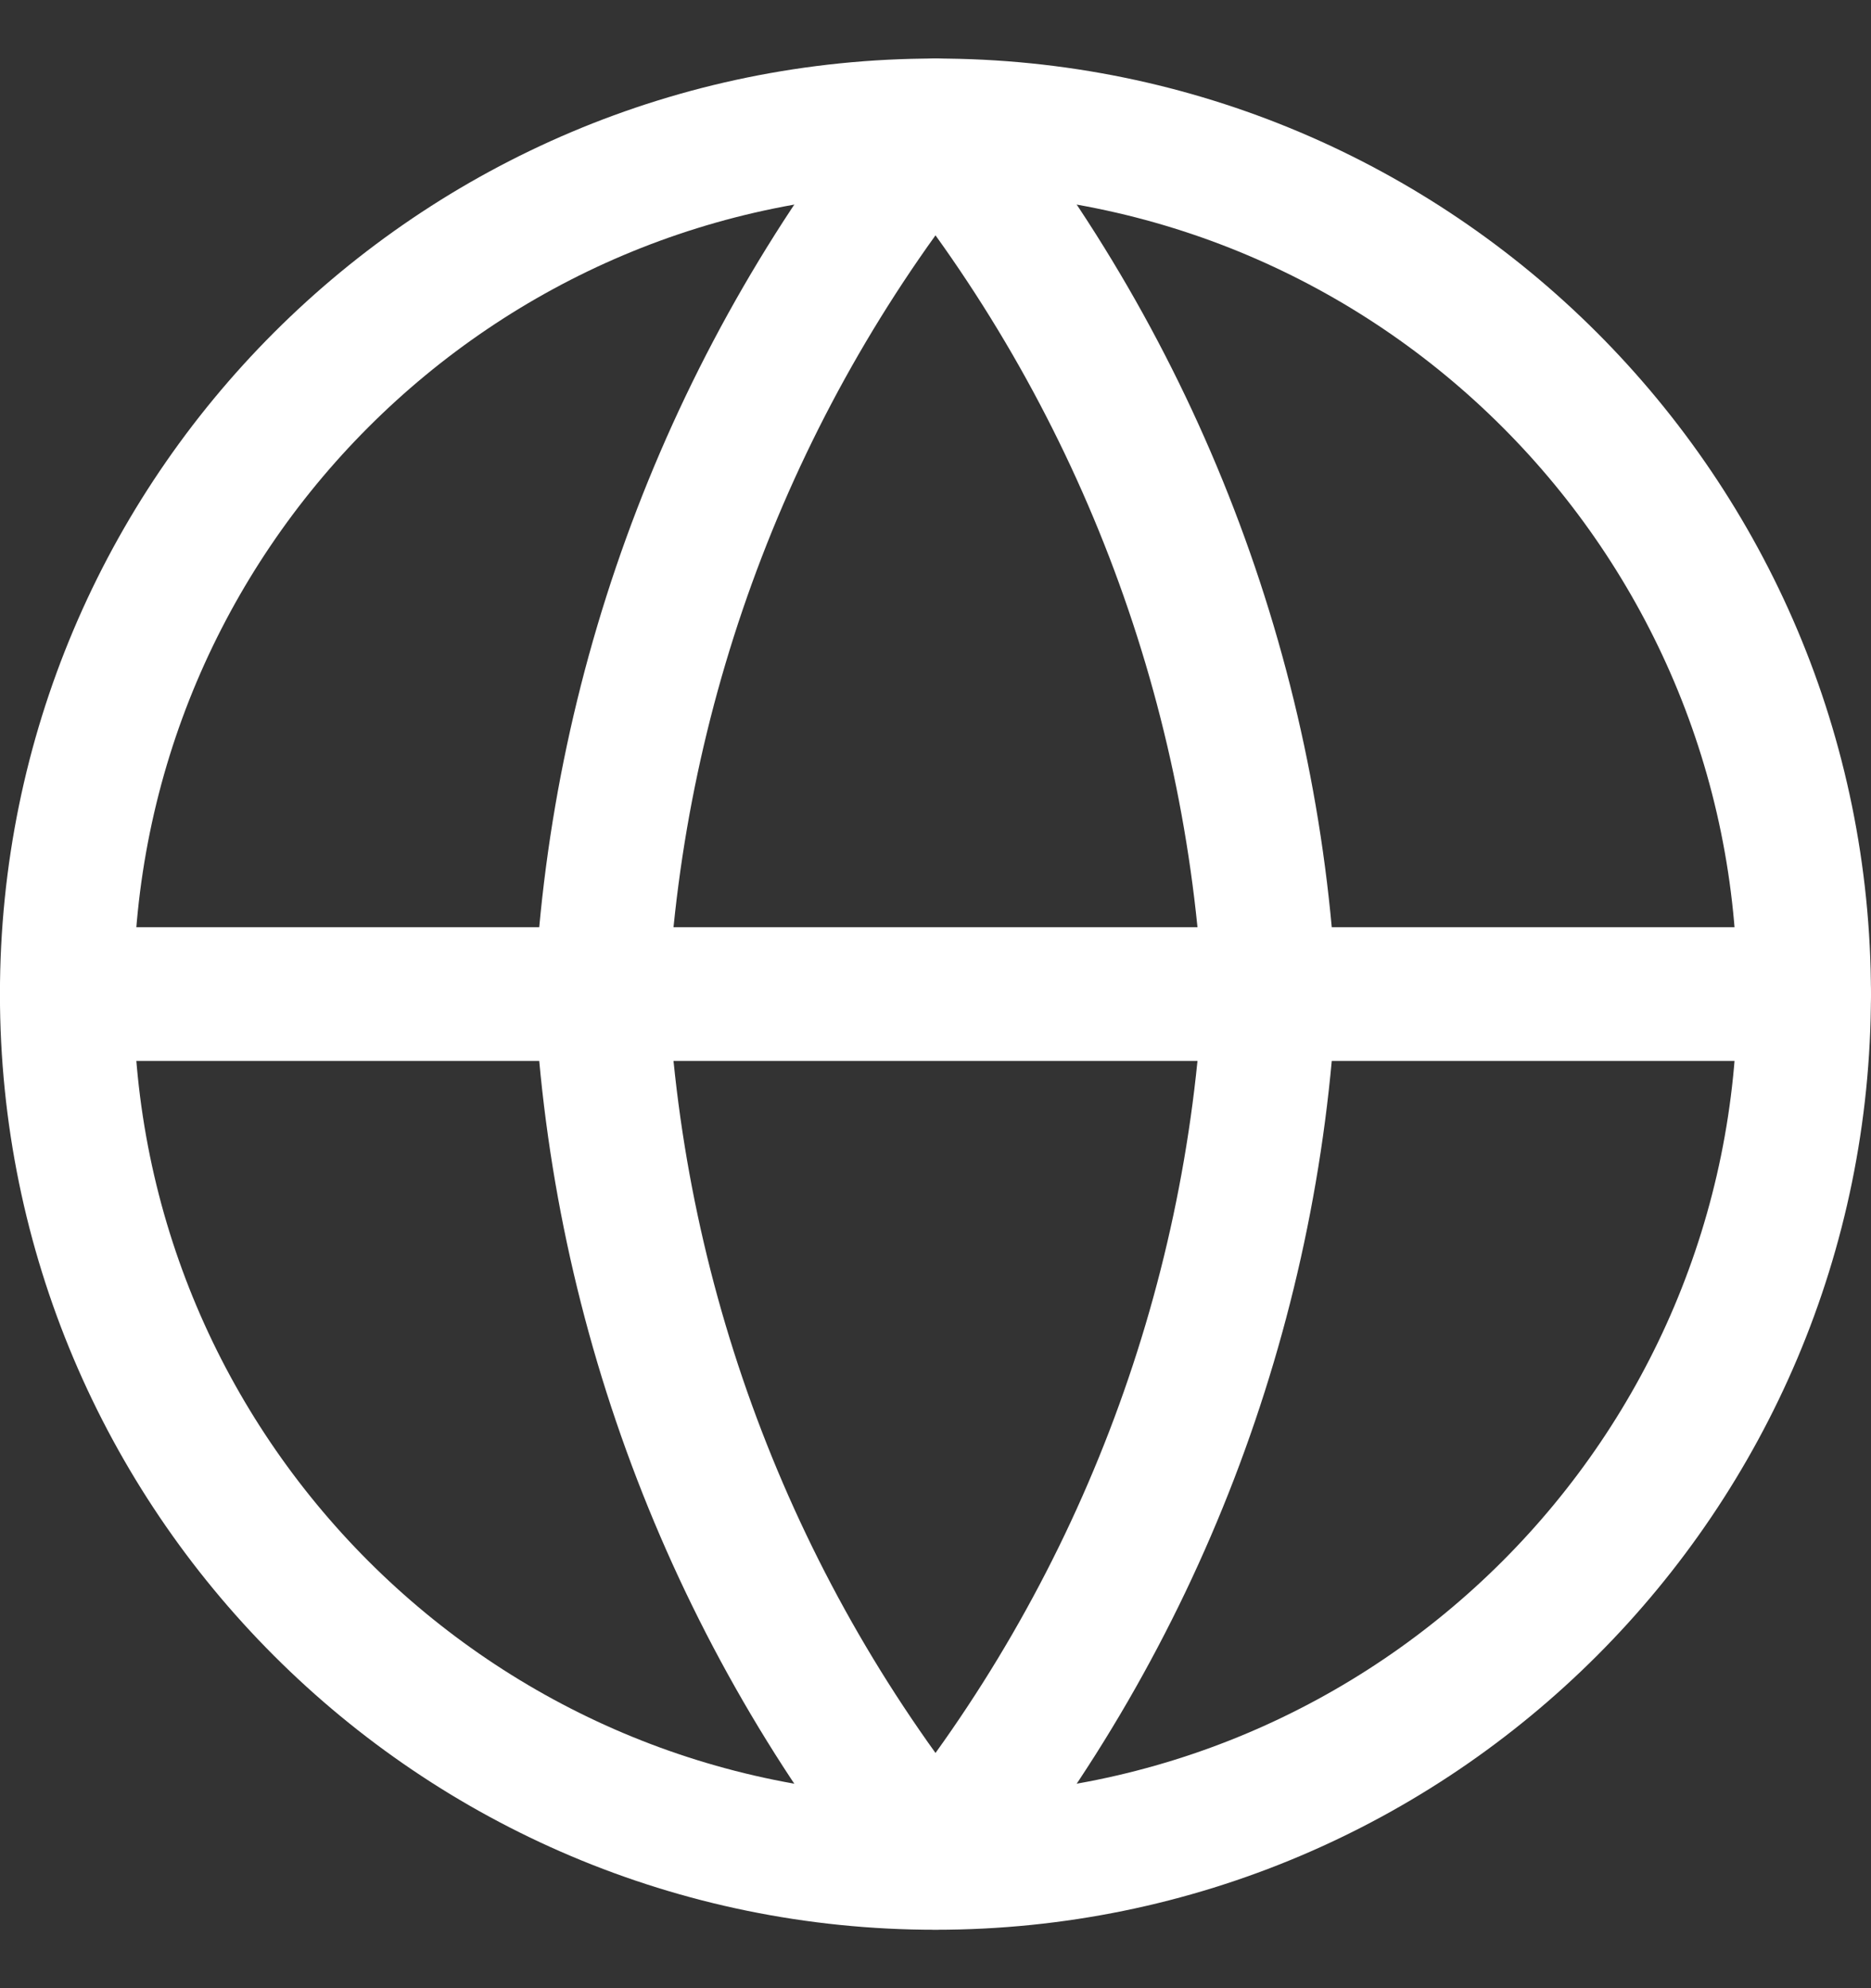
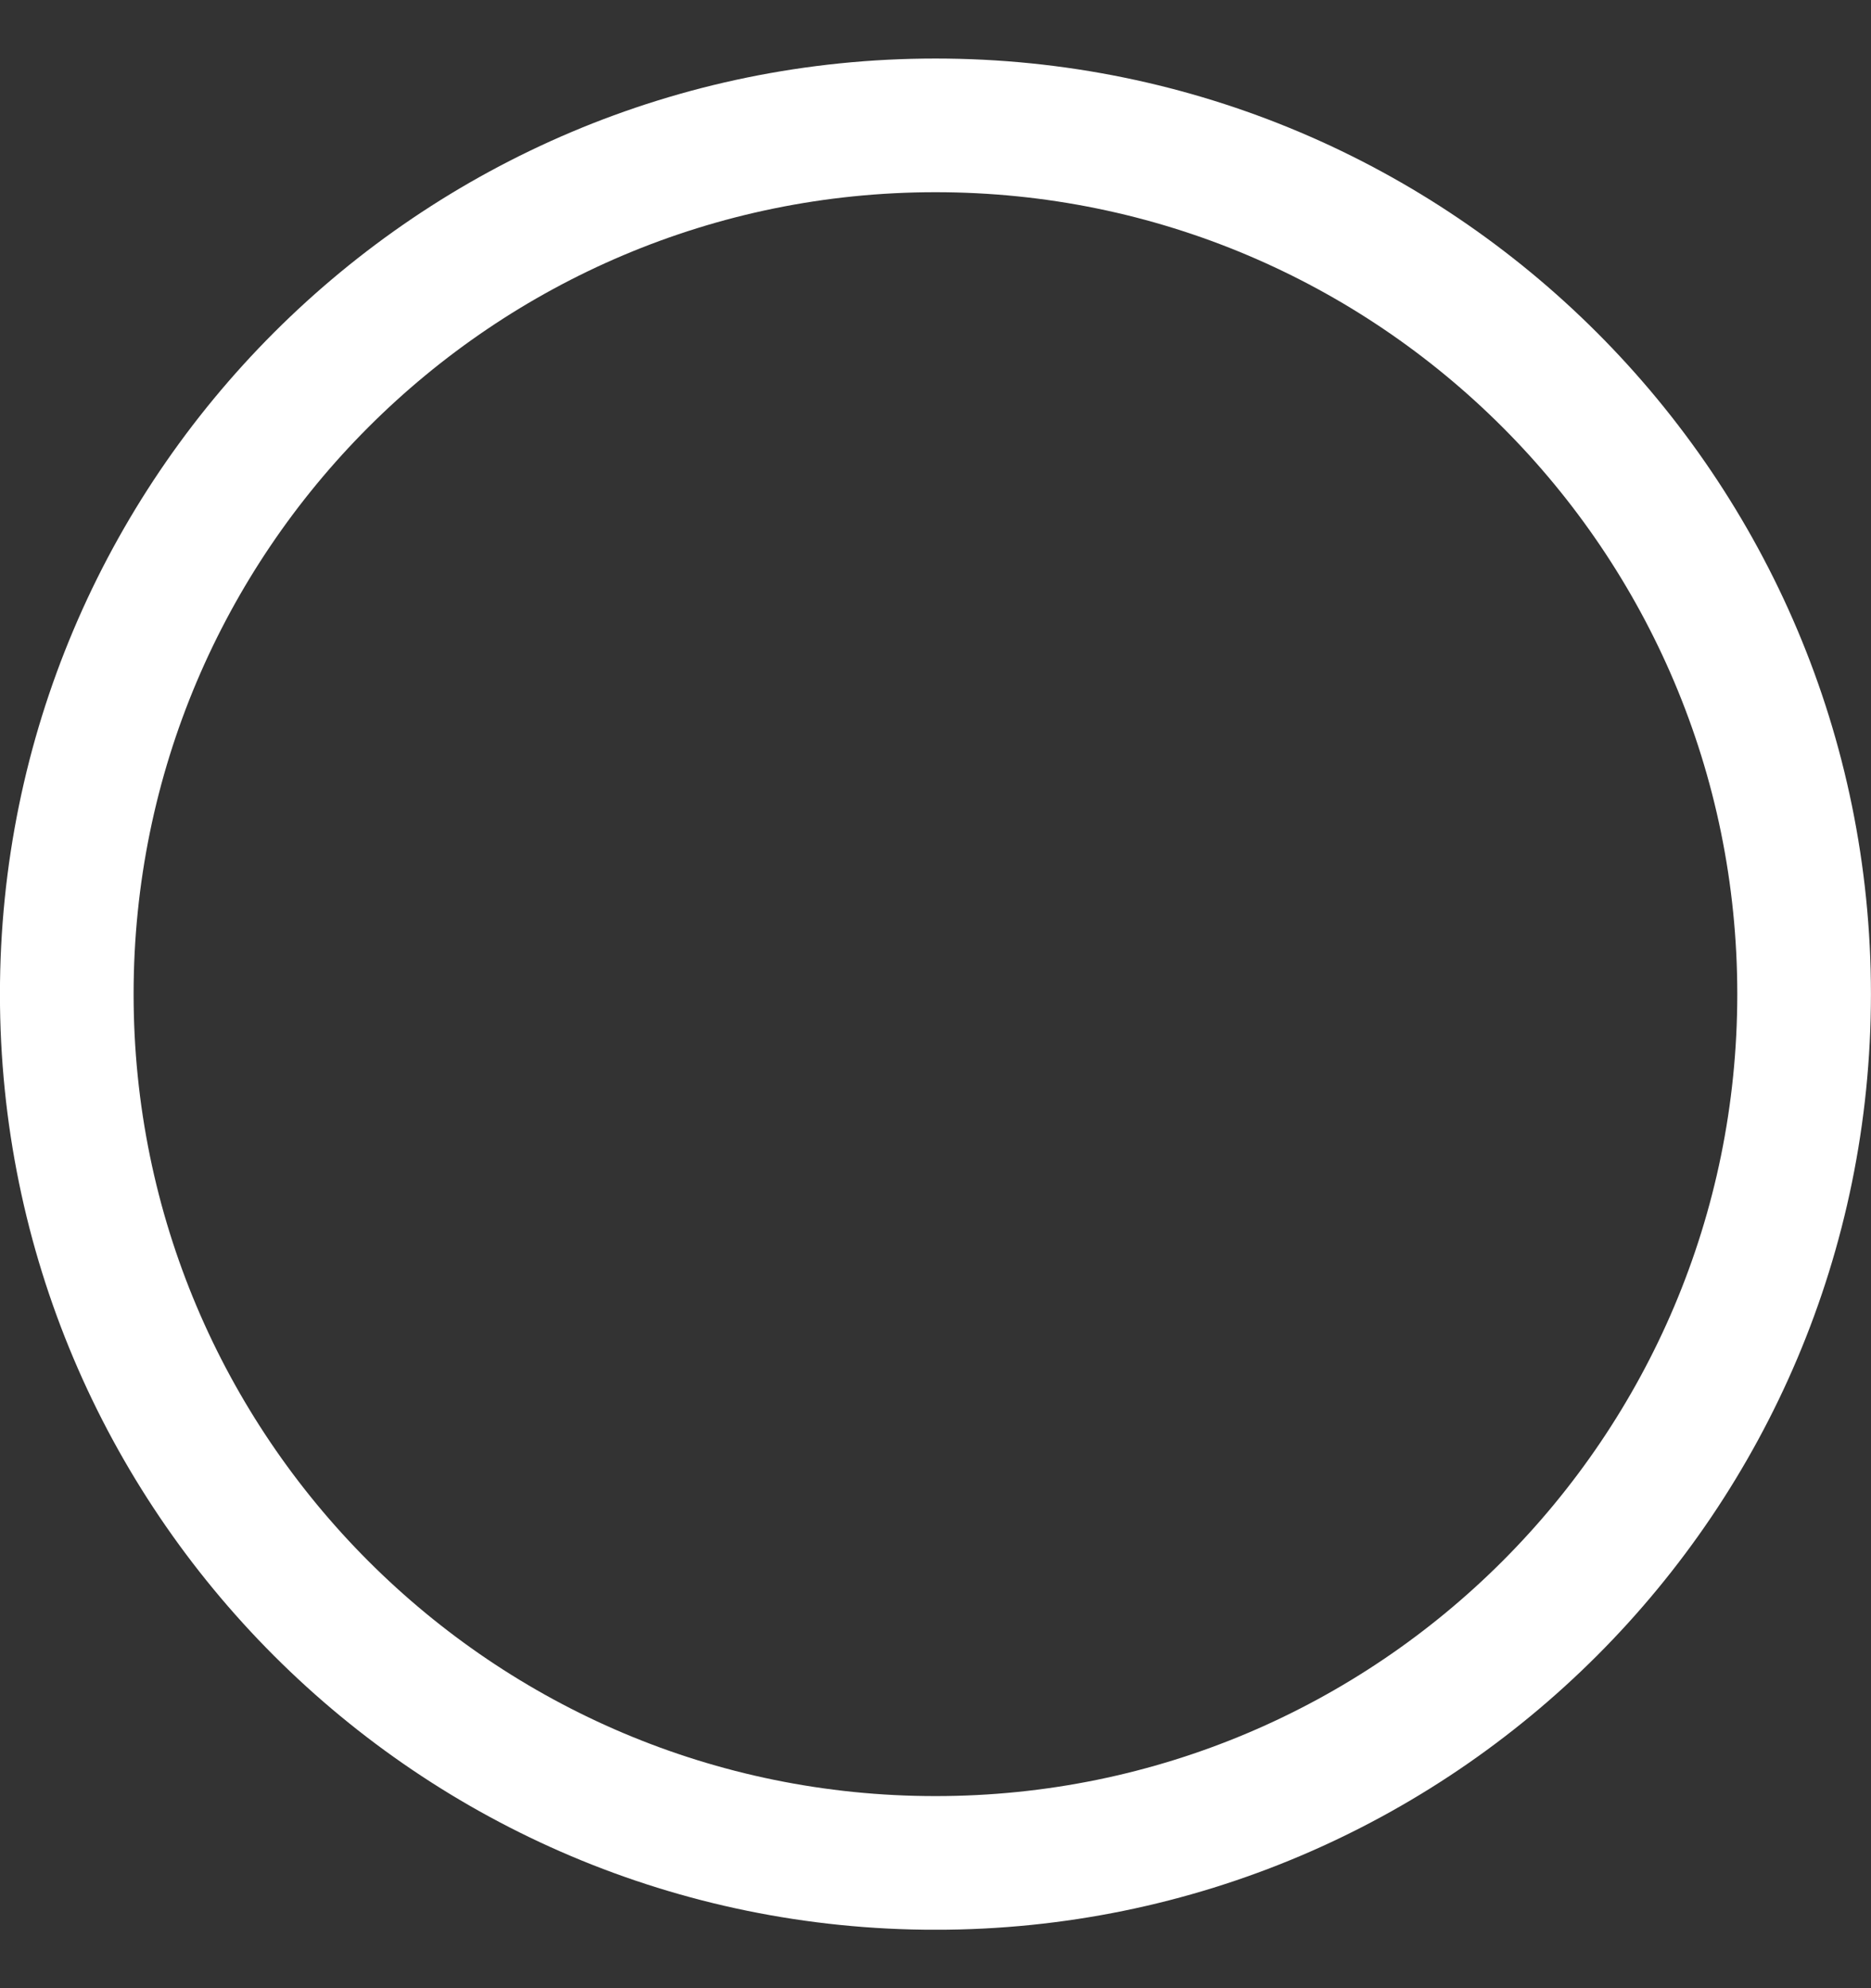
<svg xmlns="http://www.w3.org/2000/svg" width="16" height="17" viewBox="0 0 16 17" fill="none">
  <rect x="0" y="0" width="16" height="17" fill="#333333" stroke="none" />
  <g clip-path="url(#clip0_1_383)">
    <path d="M8 15.929C12.102 15.929 15.428 12.603 15.428 8.5C15.428 4.398 12.102 1.072 8 1.072C3.897 1.072 0.571 4.398 0.571 8.5C0.571 12.603 3.897 15.929 8 15.929Z" stroke="white" stroke-width="1.143" stroke-linecap="round" stroke-linejoin="round" />
-     <path d="M0.571 8.5H15.428M10.857 8.5C10.717 11.217 9.716 13.819 8 15.929C6.284 13.819 5.283 11.217 5.143 8.5C5.283 5.784 6.284 3.182 8 1.072C9.716 3.182 10.717 5.784 10.857 8.5Z" stroke="white" stroke-width="1.143" stroke-linecap="round" stroke-linejoin="round" />
  </g>
  <defs>
    <clipPath id="clip0_1_383">
      <rect width="16" height="16" fill="white" transform="translate(0 0.5)" />
    </clipPath>
  </defs>
</svg>